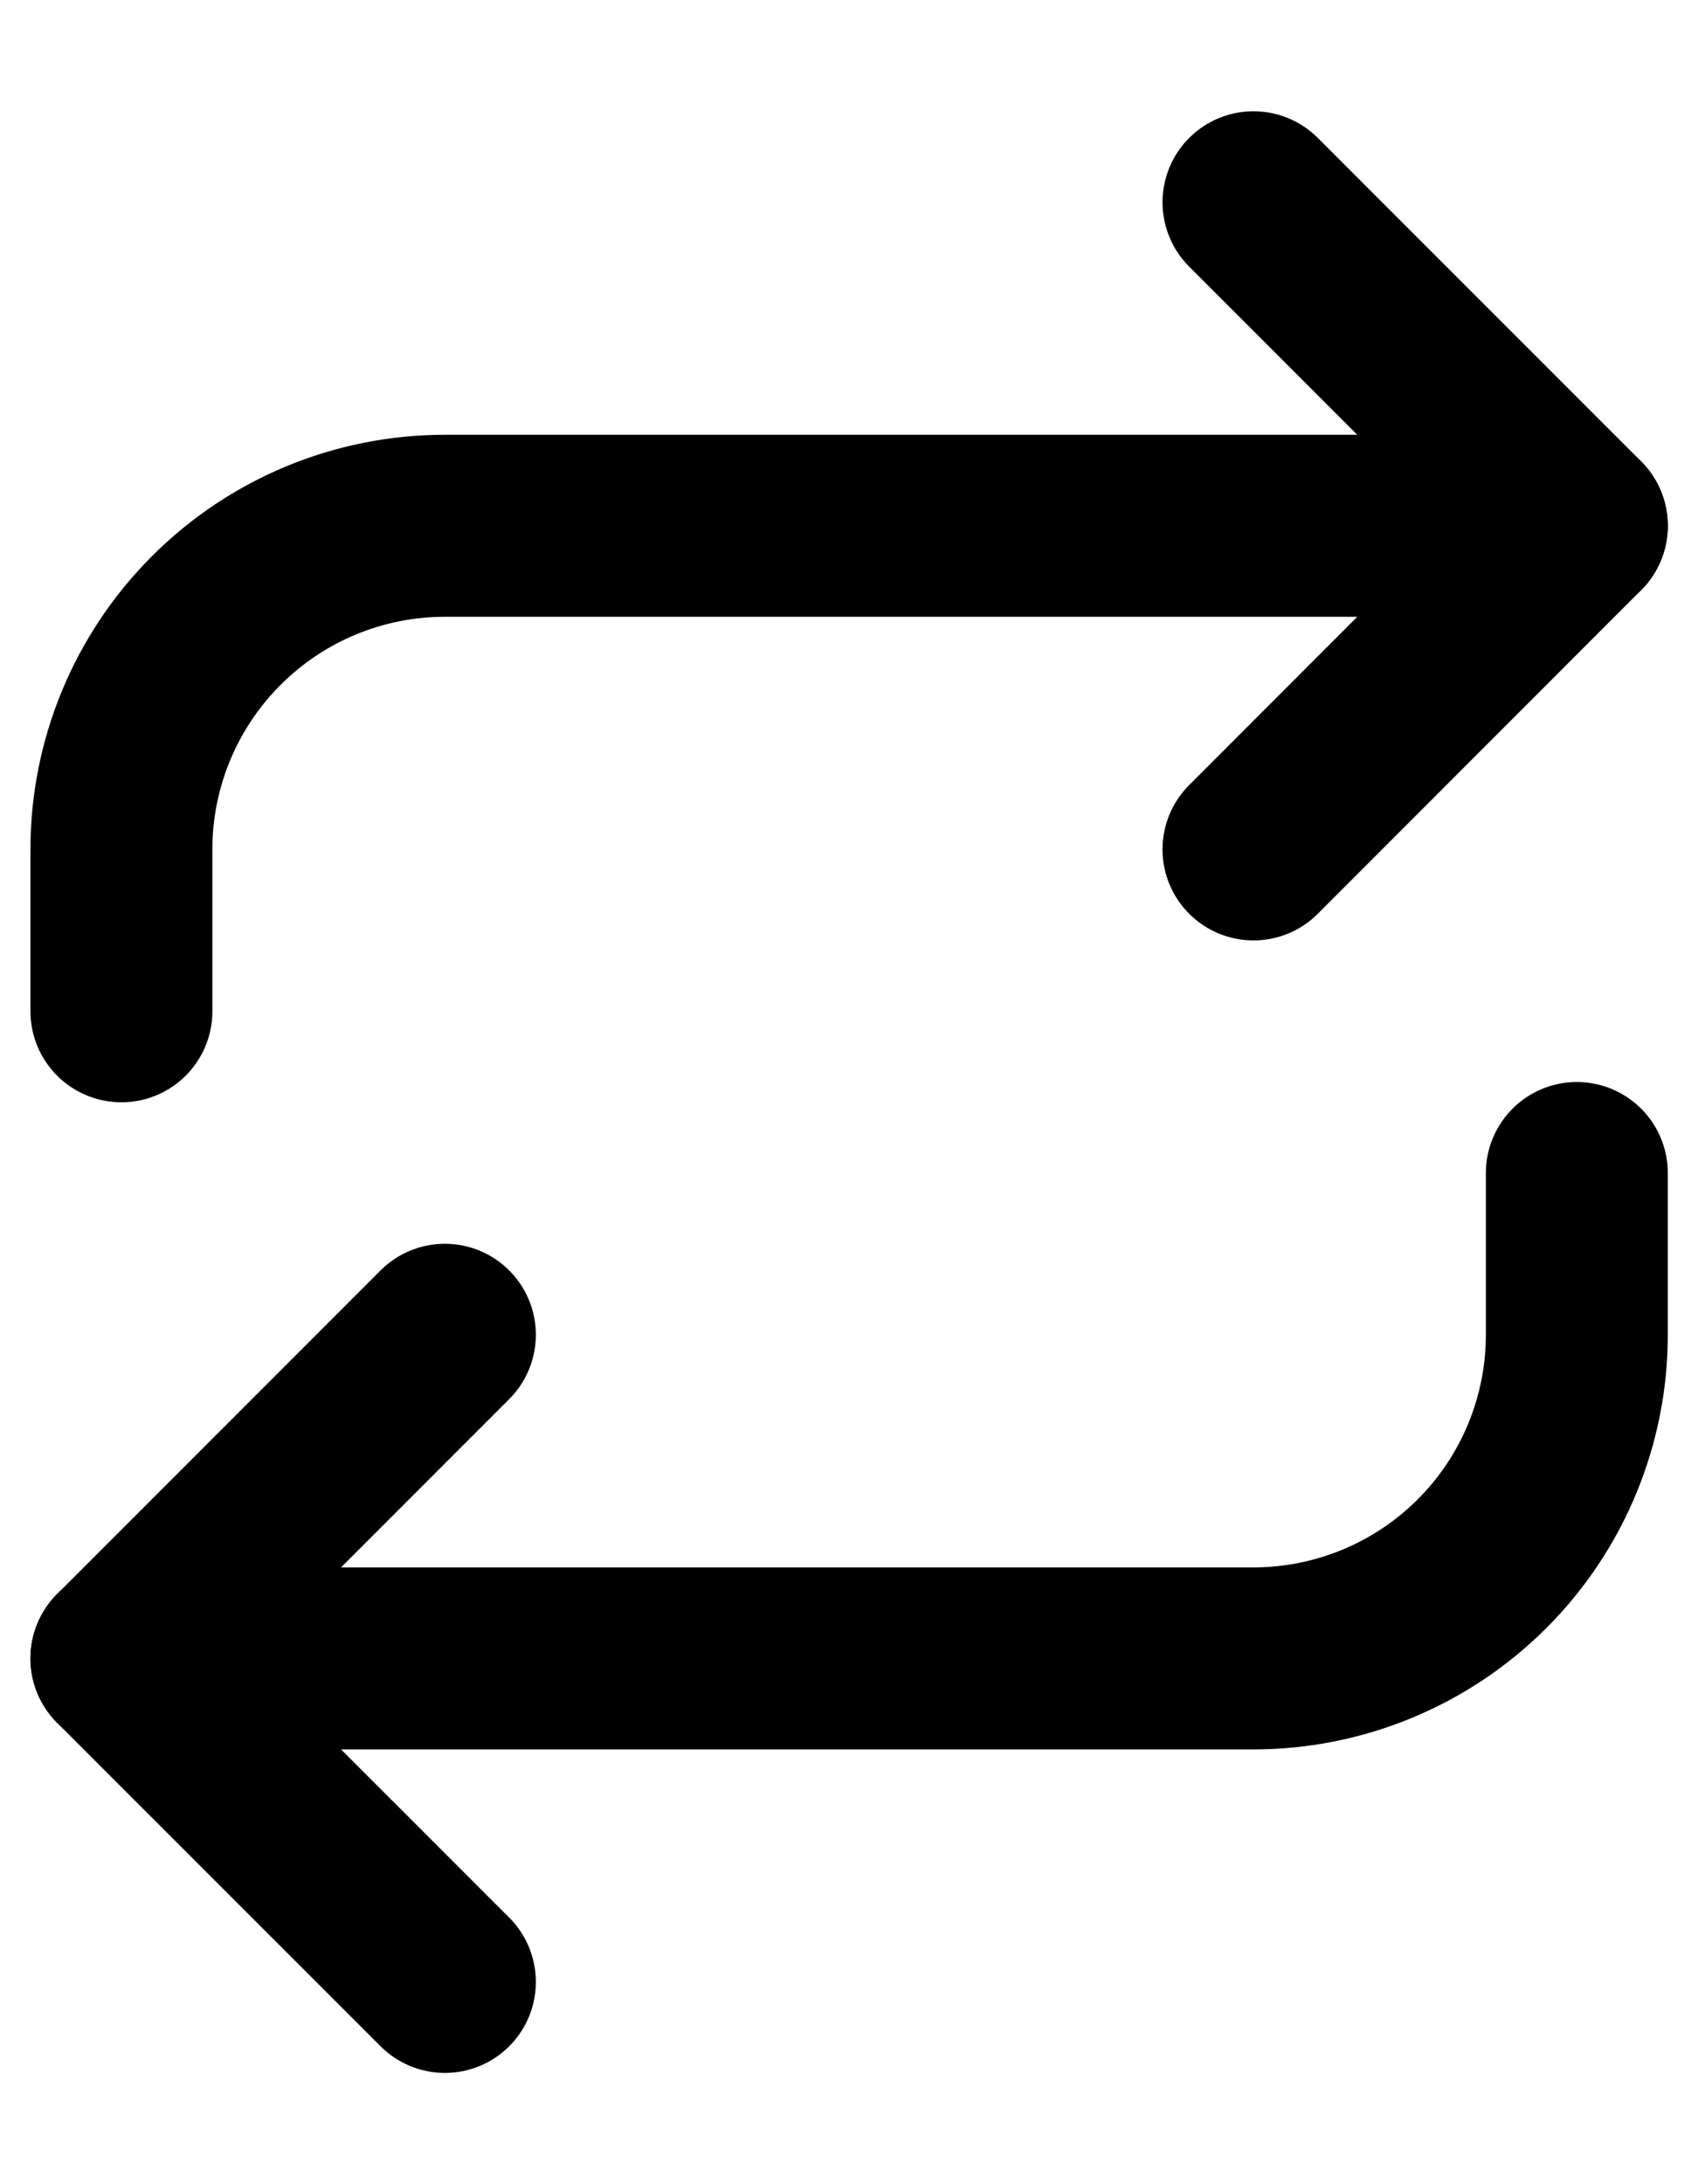
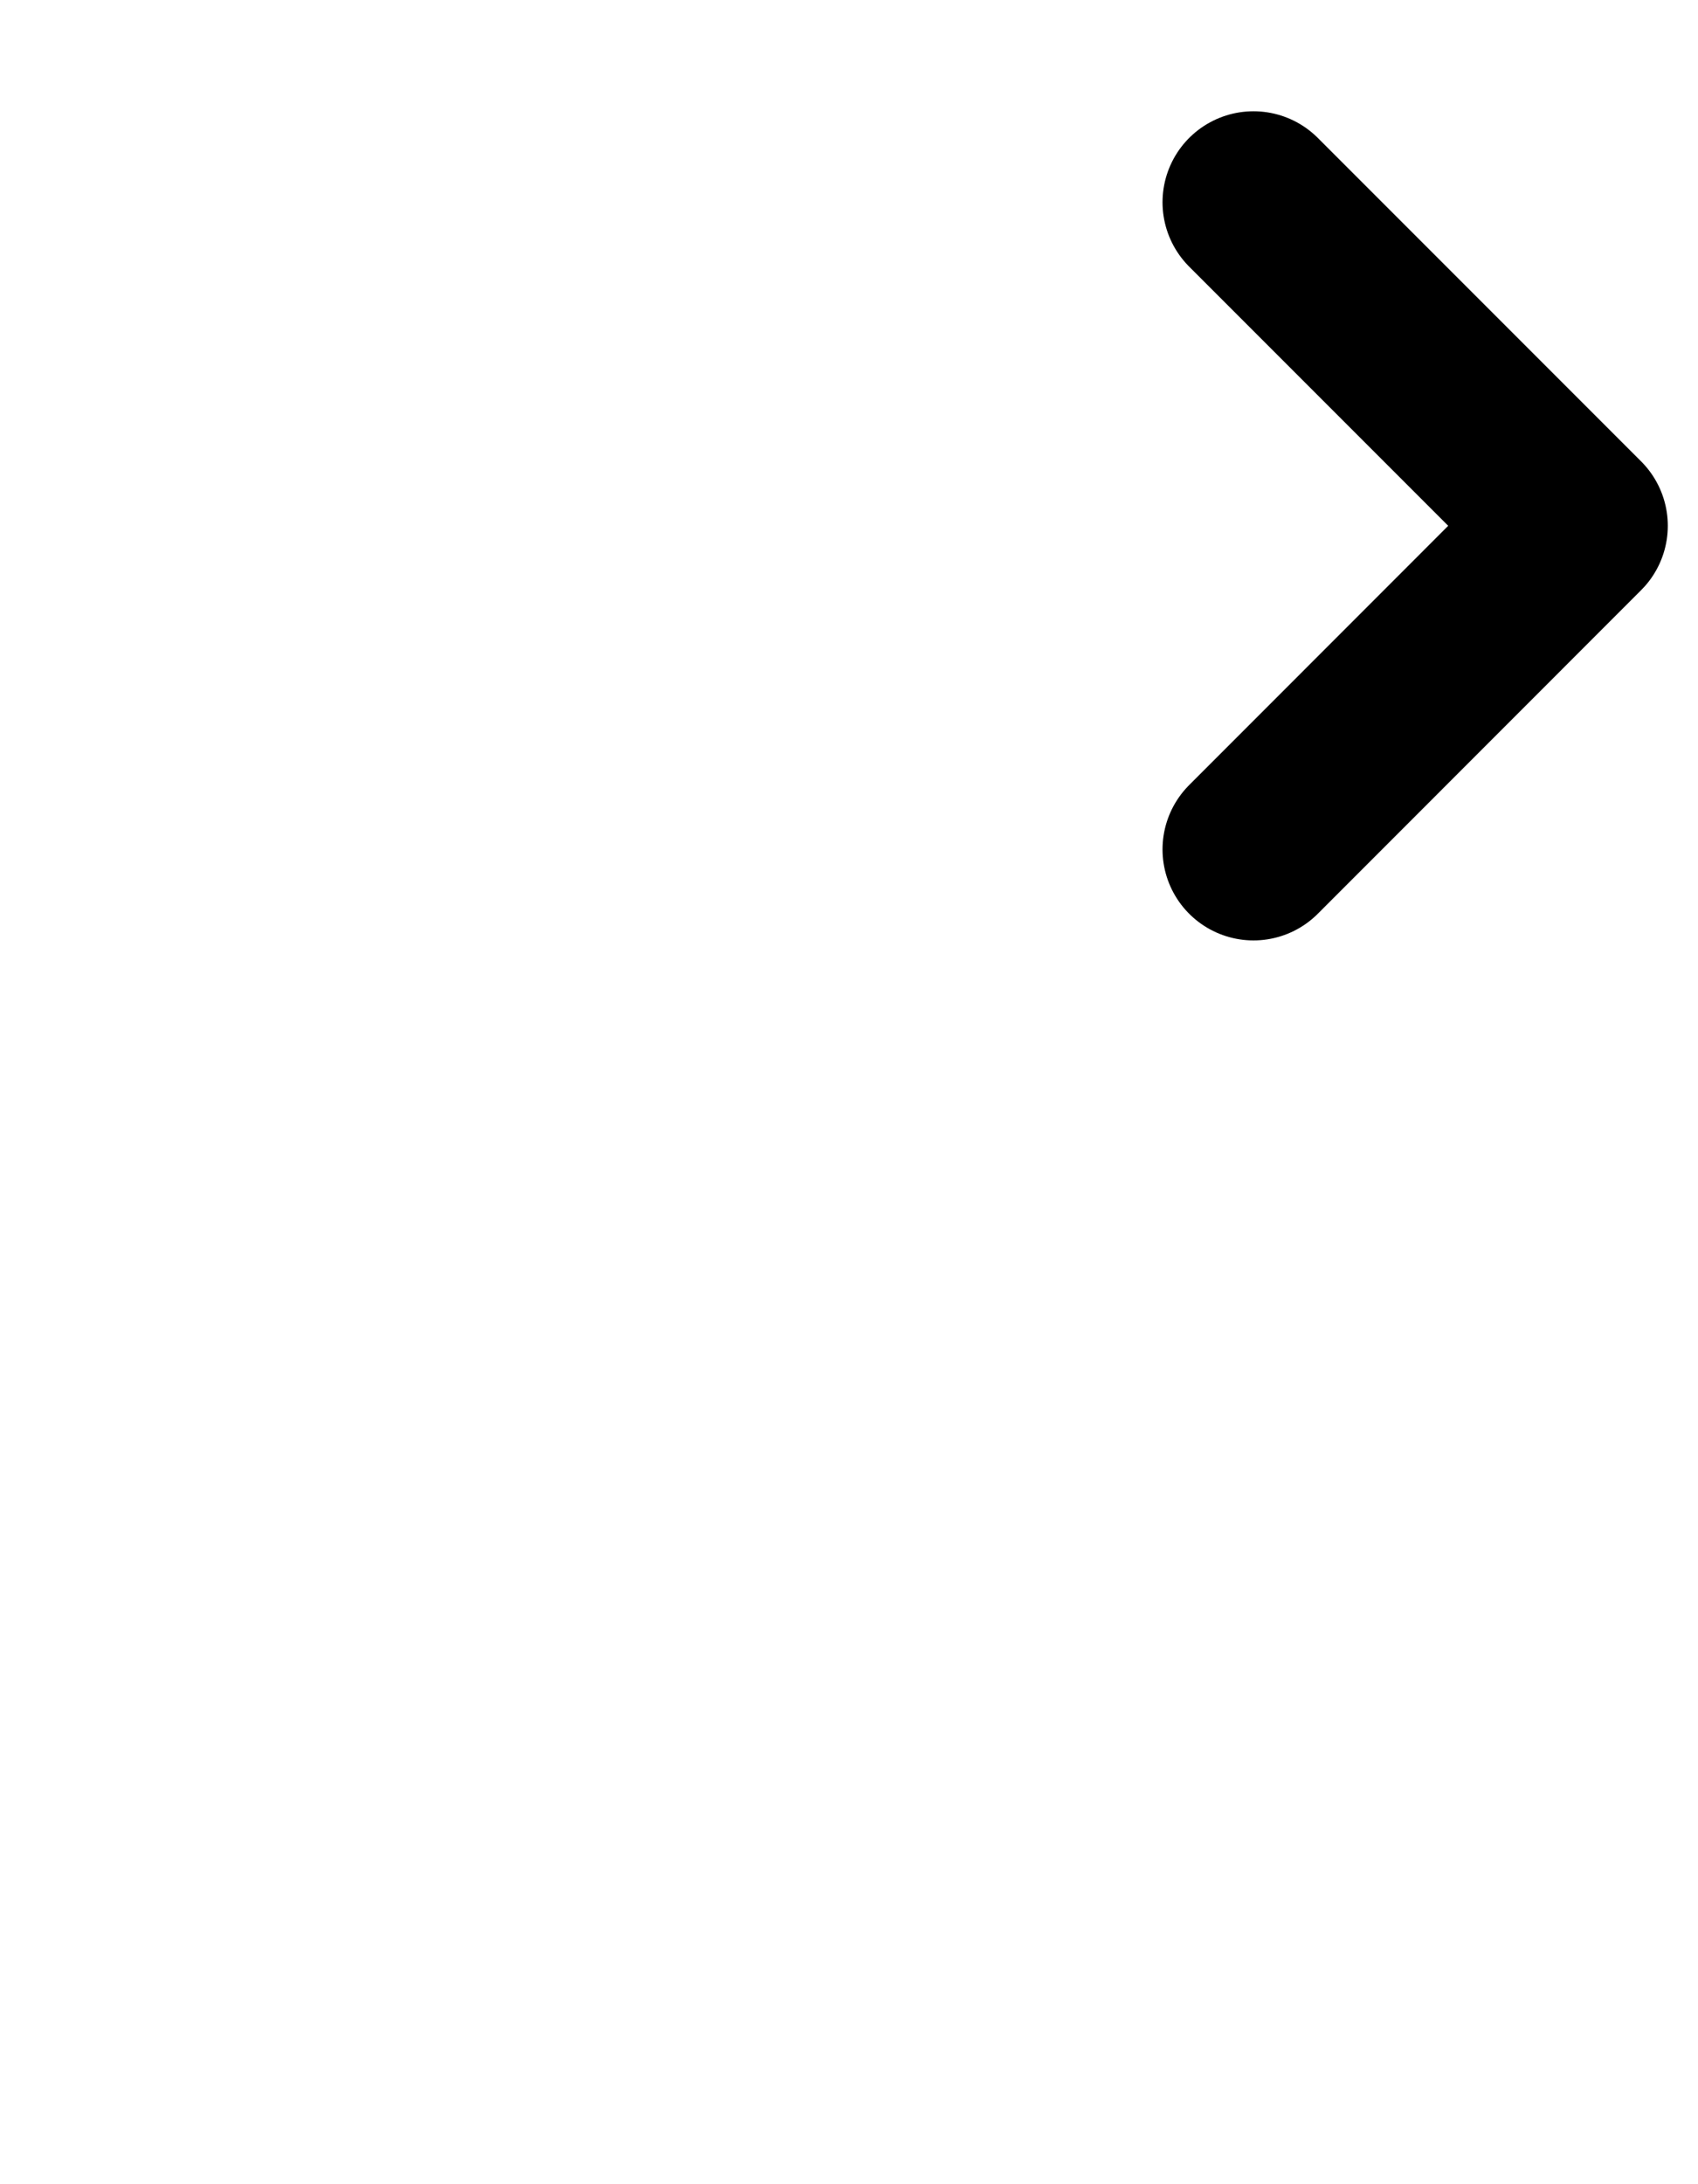
<svg xmlns="http://www.w3.org/2000/svg" width="14" height="18" viewBox="0 0 14 18" fill="none">
  <path d="M10.335 1.667L13.001 4.333L10.335 7" stroke="black" stroke-width="1.5" stroke-linecap="round" stroke-linejoin="round" />
-   <path d="M1.001 8.334V7C1.001 6.293 1.282 5.615 1.782 5.115C2.282 4.614 2.96 4.333 3.668 4.333H13.001" stroke="black" stroke-width="1.5" stroke-linecap="round" stroke-linejoin="round" />
-   <path d="M3.668 16.333L1.001 13.667L3.668 11" stroke="black" stroke-width="1.5" stroke-linecap="round" stroke-linejoin="round" />
-   <path d="M13.001 9.667V11C13.001 11.707 12.72 12.386 12.22 12.886C11.72 13.386 11.042 13.667 10.334 13.667H1.001" stroke="black" stroke-width="1.5" stroke-linecap="round" stroke-linejoin="round" />
</svg>